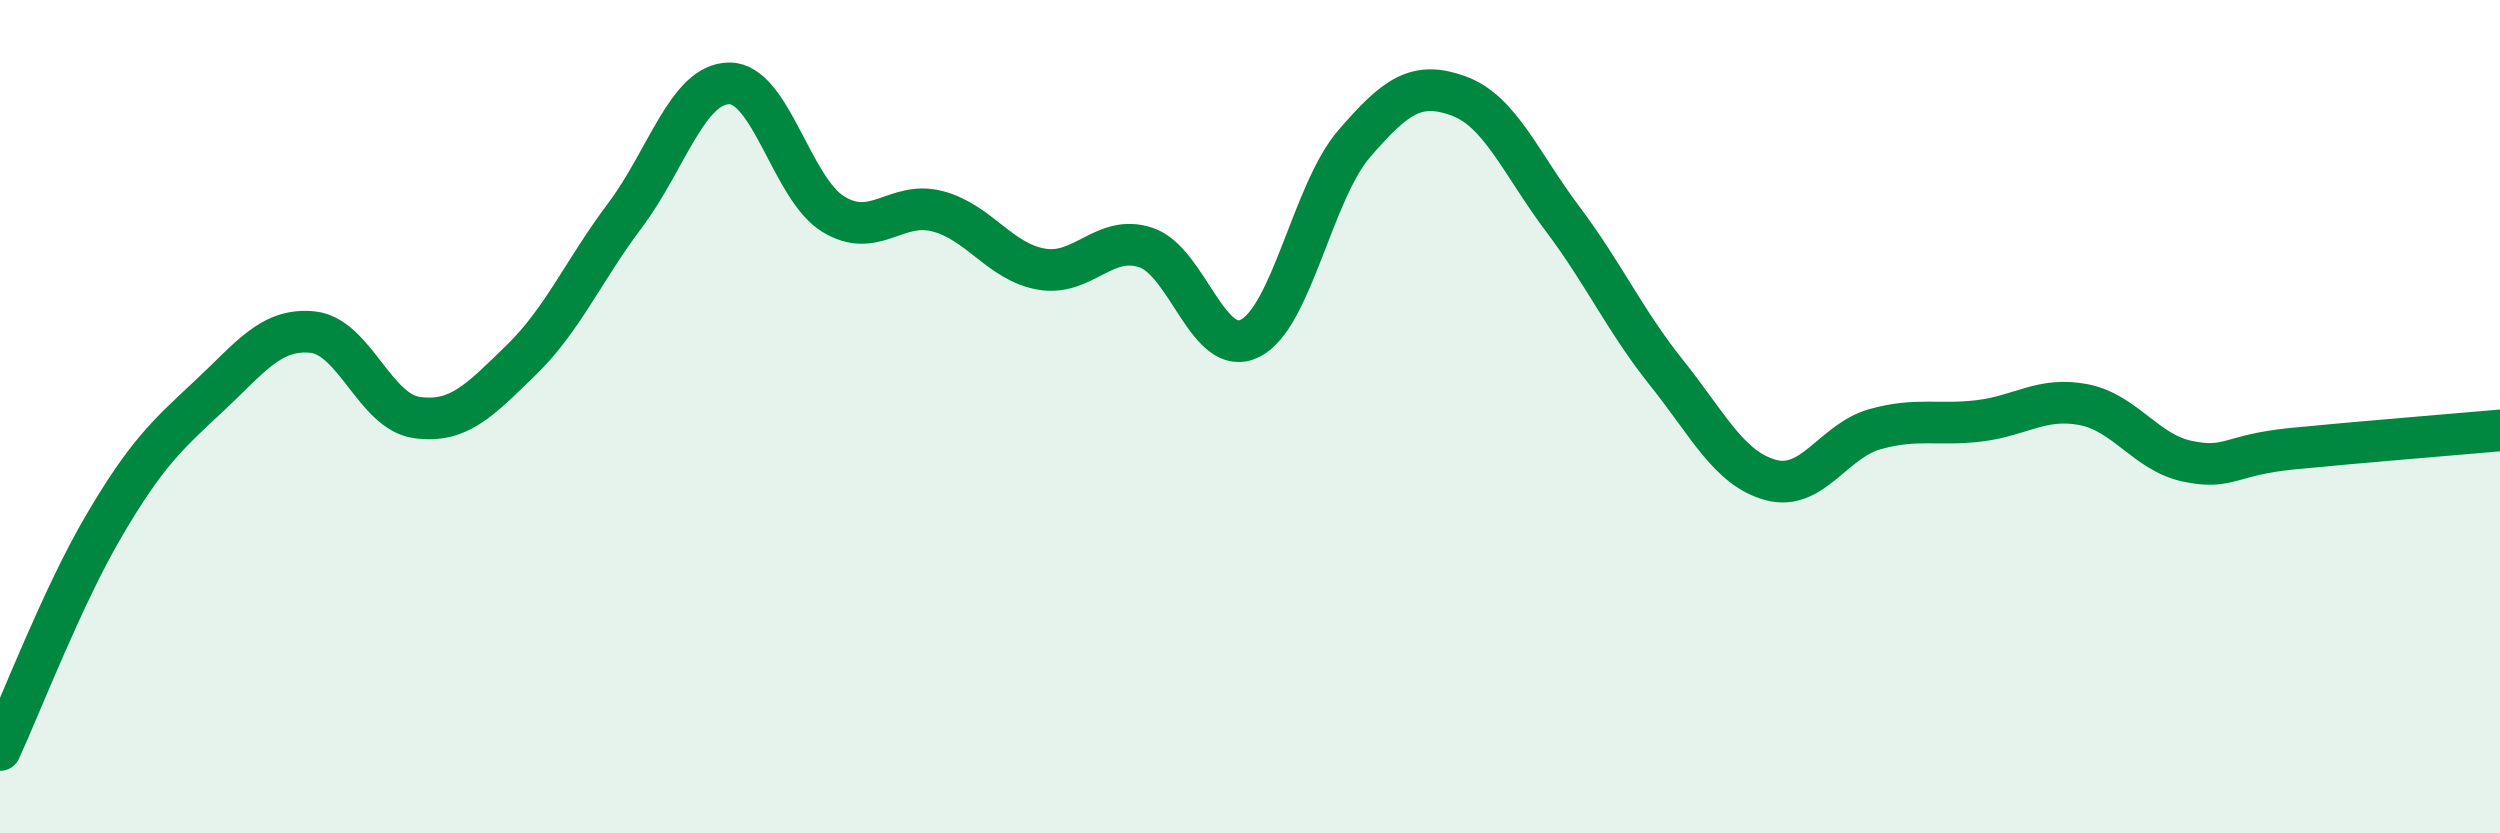
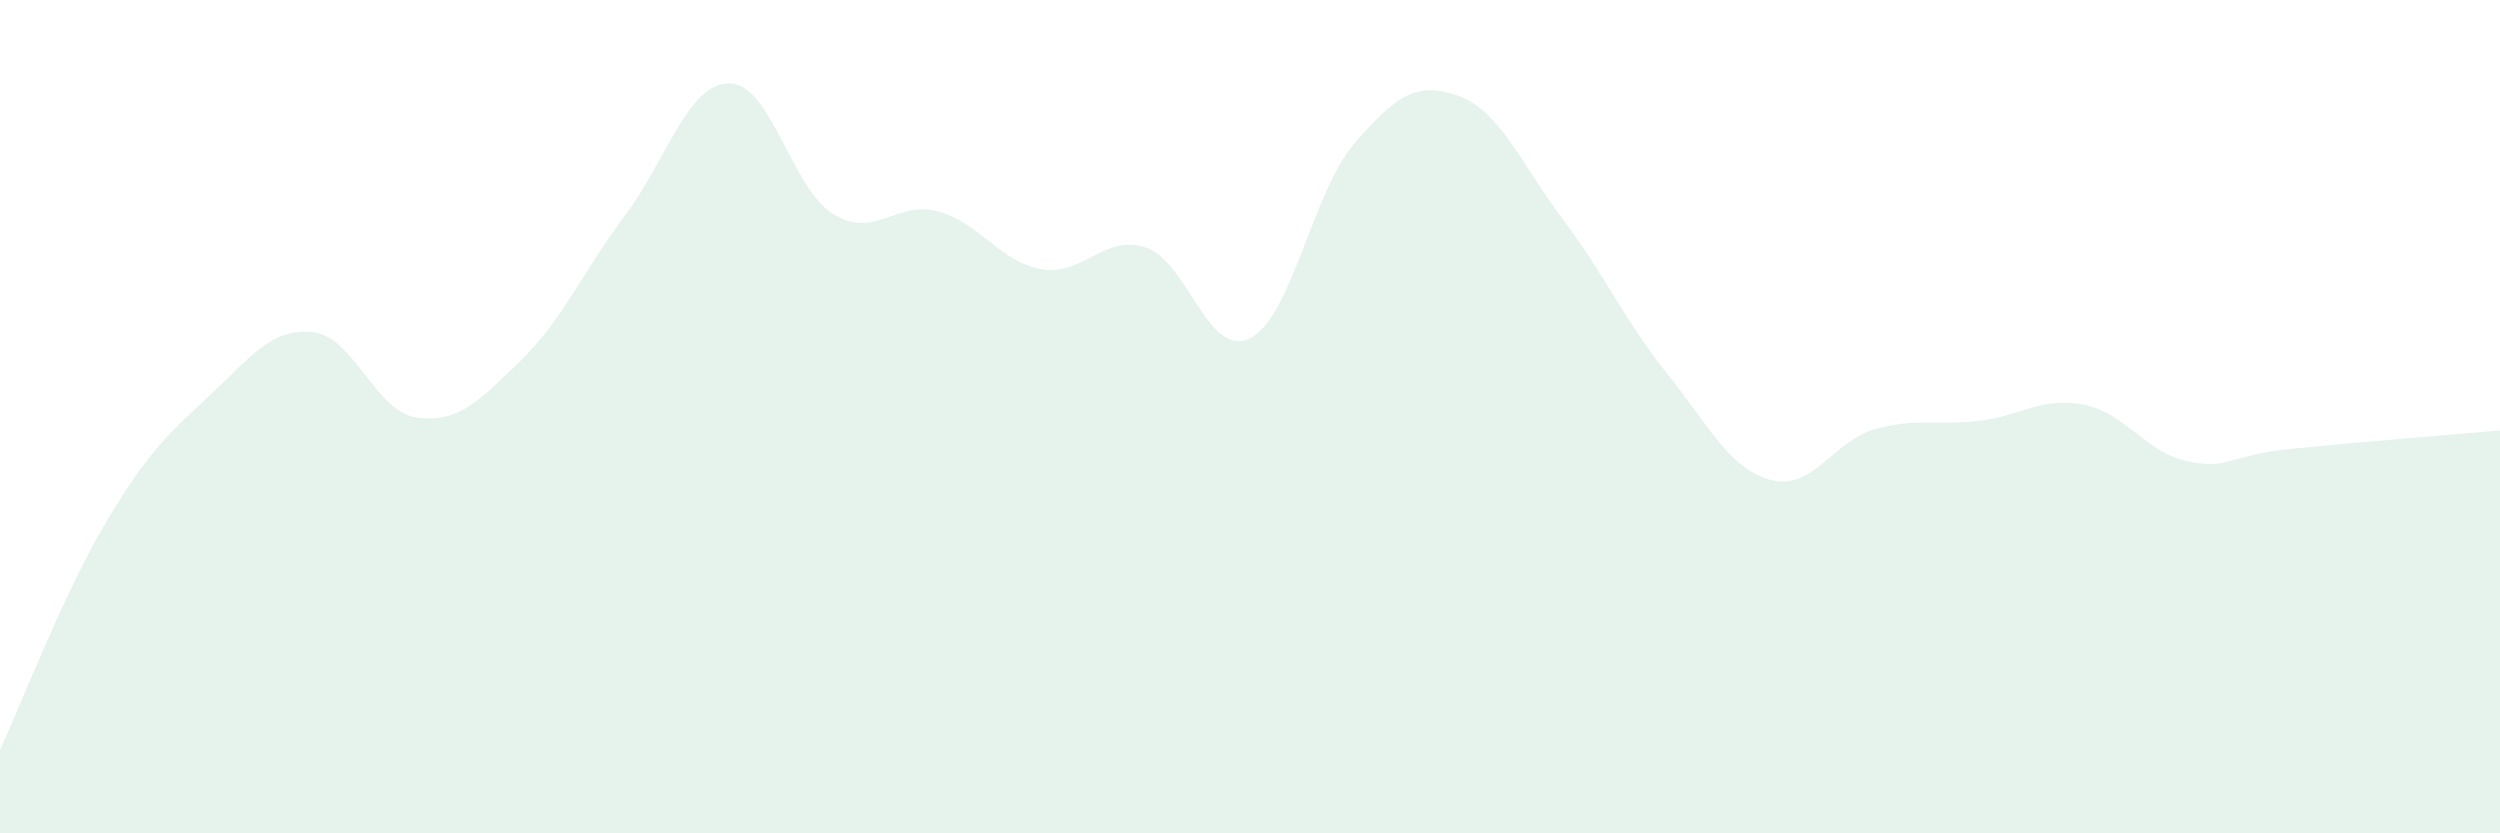
<svg xmlns="http://www.w3.org/2000/svg" width="60" height="20" viewBox="0 0 60 20">
  <path d="M 0,18 C 0.5,16.92 1.5,14.31 2.5,12.61 C 3.5,10.91 4,10.45 5,9.52 C 6,8.59 6.5,7.87 7.5,7.97 C 8.5,8.07 9,9.88 10,10.02 C 11,10.16 11.5,9.62 12.5,8.65 C 13.5,7.68 14,6.5 15,5.17 C 16,3.84 16.5,2.01 17.5,2 C 18.5,1.99 19,4.53 20,5.14 C 21,5.75 21.5,4.81 22.5,5.07 C 23.5,5.33 24,6.29 25,6.46 C 26,6.63 26.5,5.61 27.5,5.94 C 28.5,6.27 29,8.62 30,8.12 C 31,7.62 31.5,4.61 32.5,3.45 C 33.5,2.29 34,1.94 35,2.3 C 36,2.66 36.5,3.92 37.5,5.25 C 38.5,6.58 39,7.7 40,8.95 C 41,10.2 41.5,11.25 42.5,11.52 C 43.5,11.79 44,10.58 45,10.3 C 46,10.02 46.5,10.22 47.5,10.1 C 48.5,9.98 49,9.52 50,9.71 C 51,9.9 51.5,10.86 52.5,11.07 C 53.5,11.28 53.5,10.92 55,10.77 C 56.5,10.62 59,10.42 60,10.33L60 20L0 20Z" fill="#008740" opacity="0.1" stroke-linecap="round" stroke-linejoin="round" />
-   <path d="M 0,18 C 0.5,16.92 1.5,14.31 2.5,12.61 C 3.5,10.91 4,10.45 5,9.52 C 6,8.59 6.5,7.87 7.5,7.97 C 8.5,8.07 9,9.88 10,10.02 C 11,10.16 11.5,9.62 12.5,8.65 C 13.5,7.68 14,6.5 15,5.17 C 16,3.84 16.5,2.01 17.5,2 C 18.5,1.99 19,4.53 20,5.14 C 21,5.75 21.5,4.81 22.5,5.07 C 23.5,5.33 24,6.29 25,6.46 C 26,6.63 26.5,5.61 27.5,5.94 C 28.5,6.27 29,8.62 30,8.12 C 31,7.62 31.5,4.61 32.5,3.45 C 33.5,2.29 34,1.94 35,2.3 C 36,2.66 36.5,3.92 37.5,5.25 C 38.5,6.58 39,7.7 40,8.95 C 41,10.2 41.5,11.25 42.5,11.52 C 43.5,11.79 44,10.58 45,10.3 C 46,10.02 46.5,10.22 47.5,10.1 C 48.5,9.98 49,9.52 50,9.71 C 51,9.9 51.5,10.86 52.5,11.07 C 53.5,11.28 53.5,10.92 55,10.77 C 56.5,10.62 59,10.42 60,10.33" stroke="#008740" stroke-width="1" fill="none" stroke-linecap="round" stroke-linejoin="round" />
</svg>